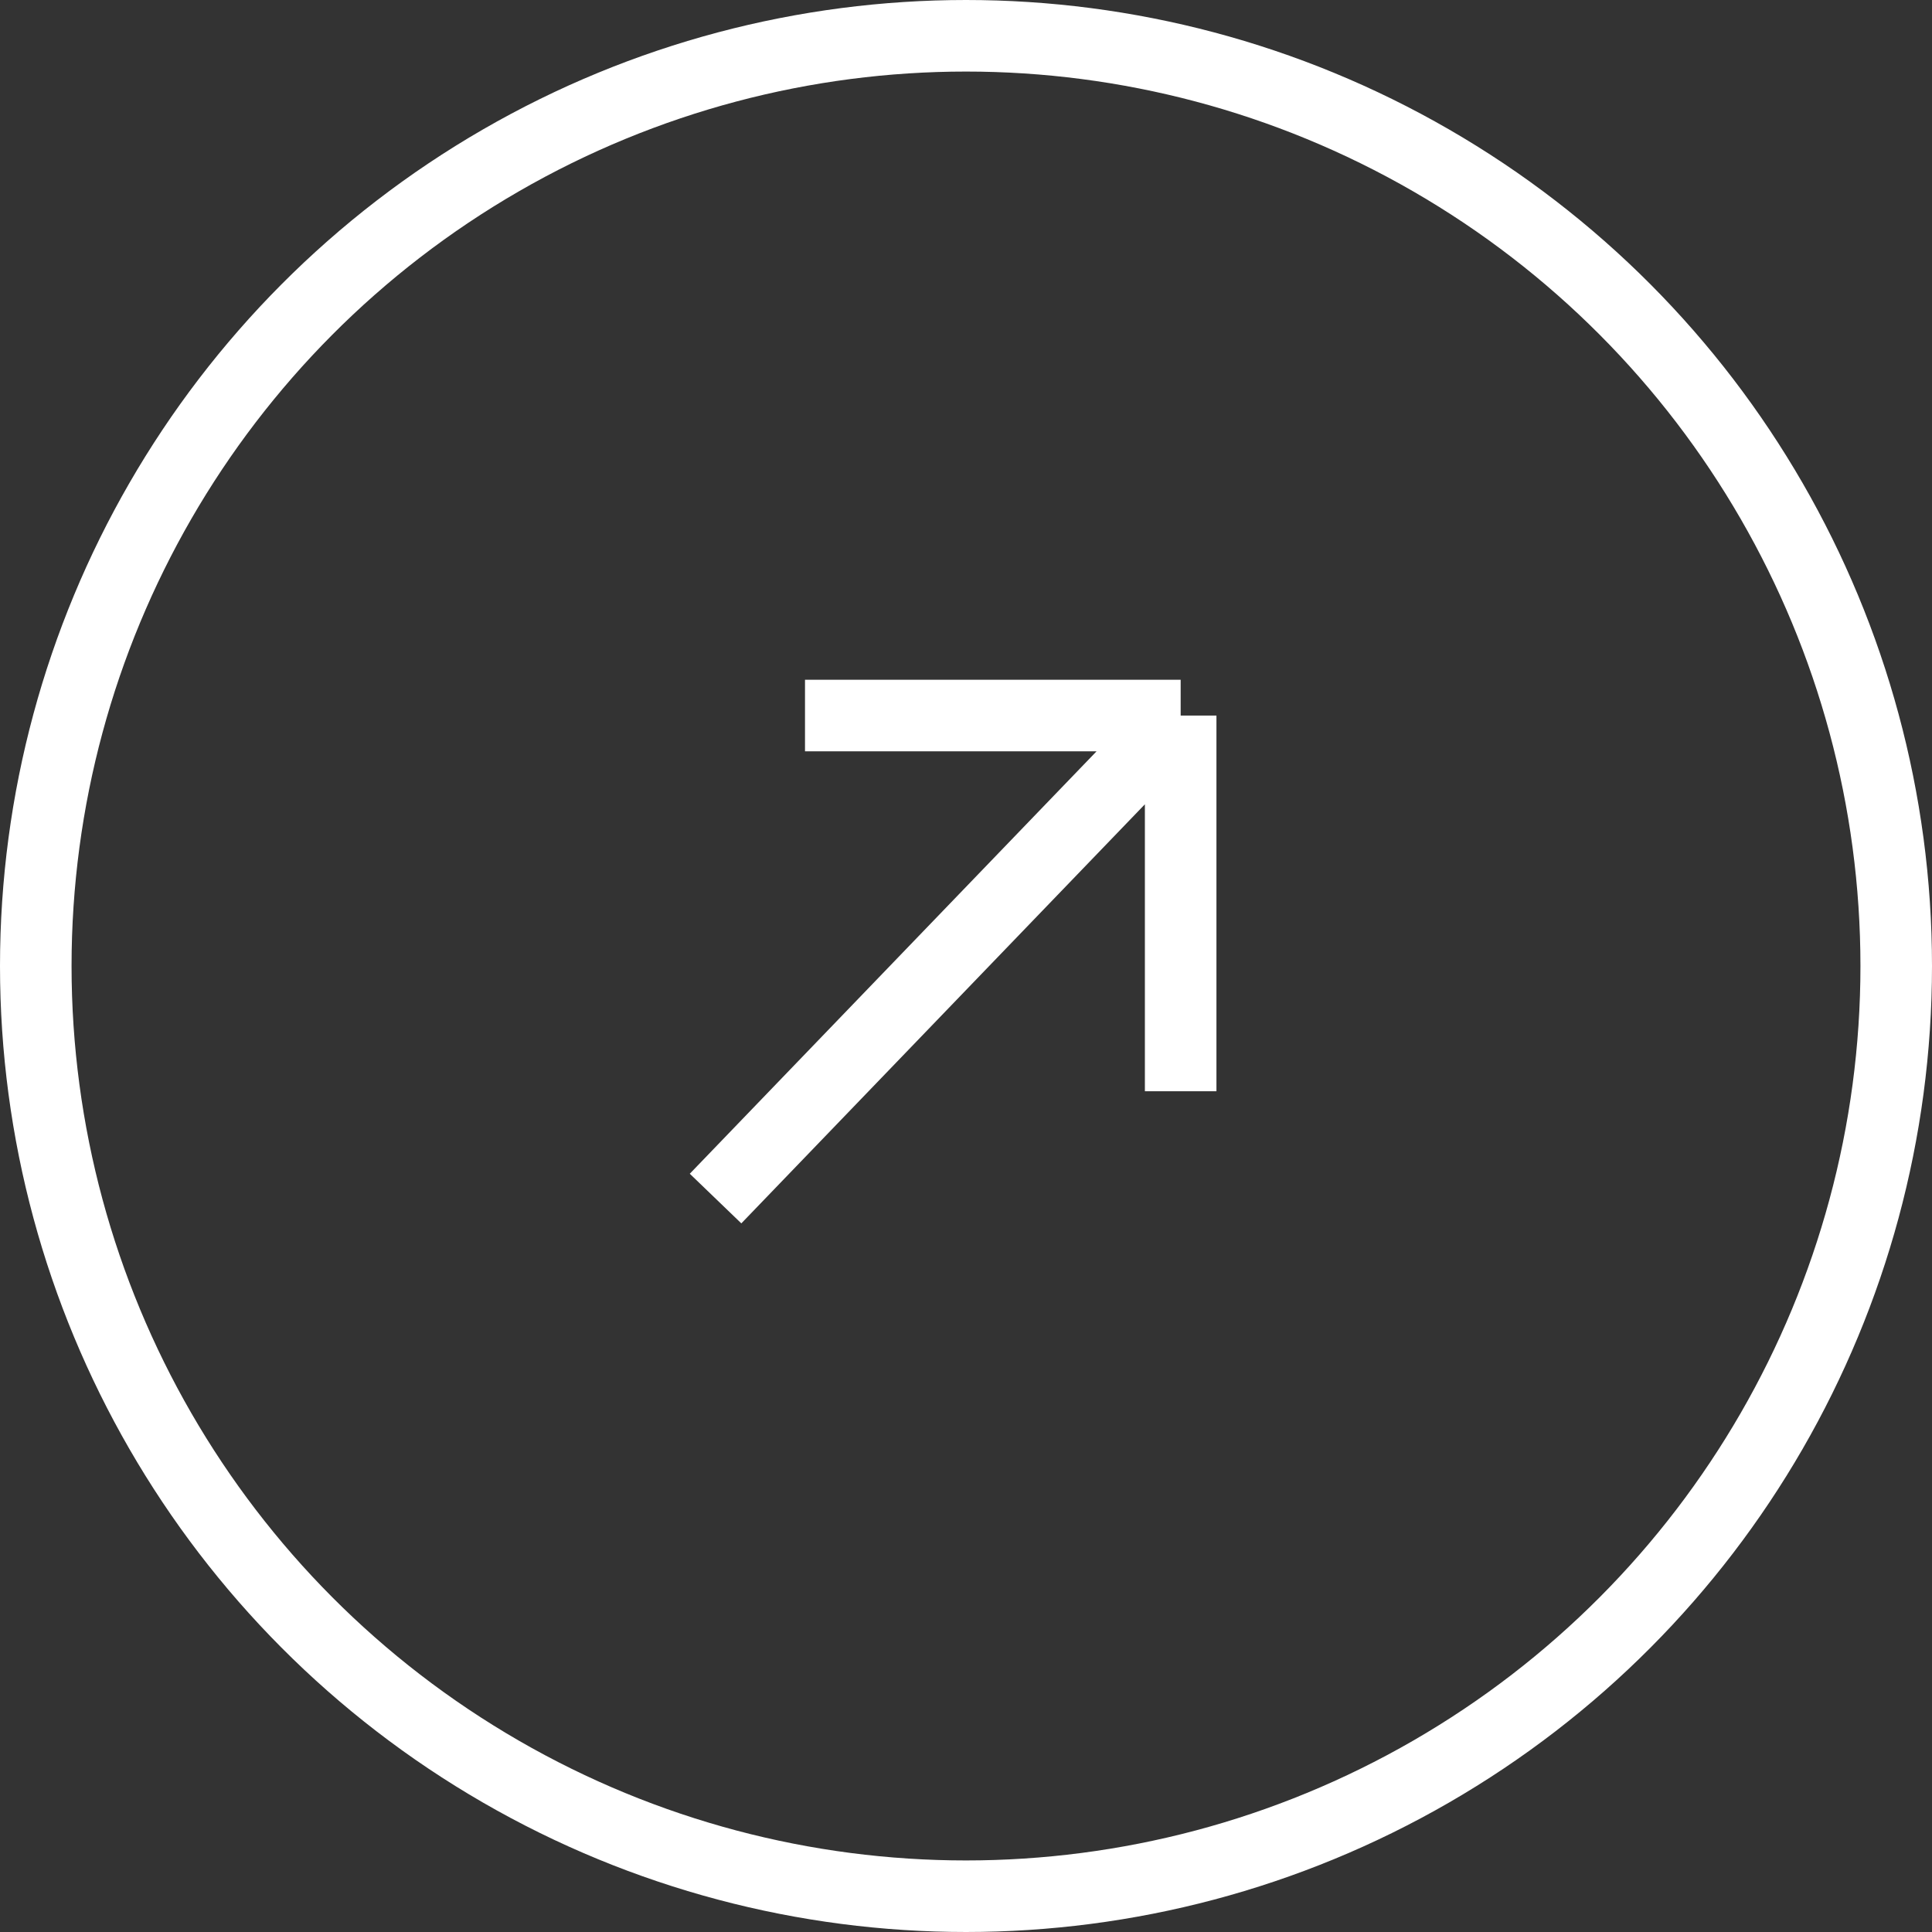
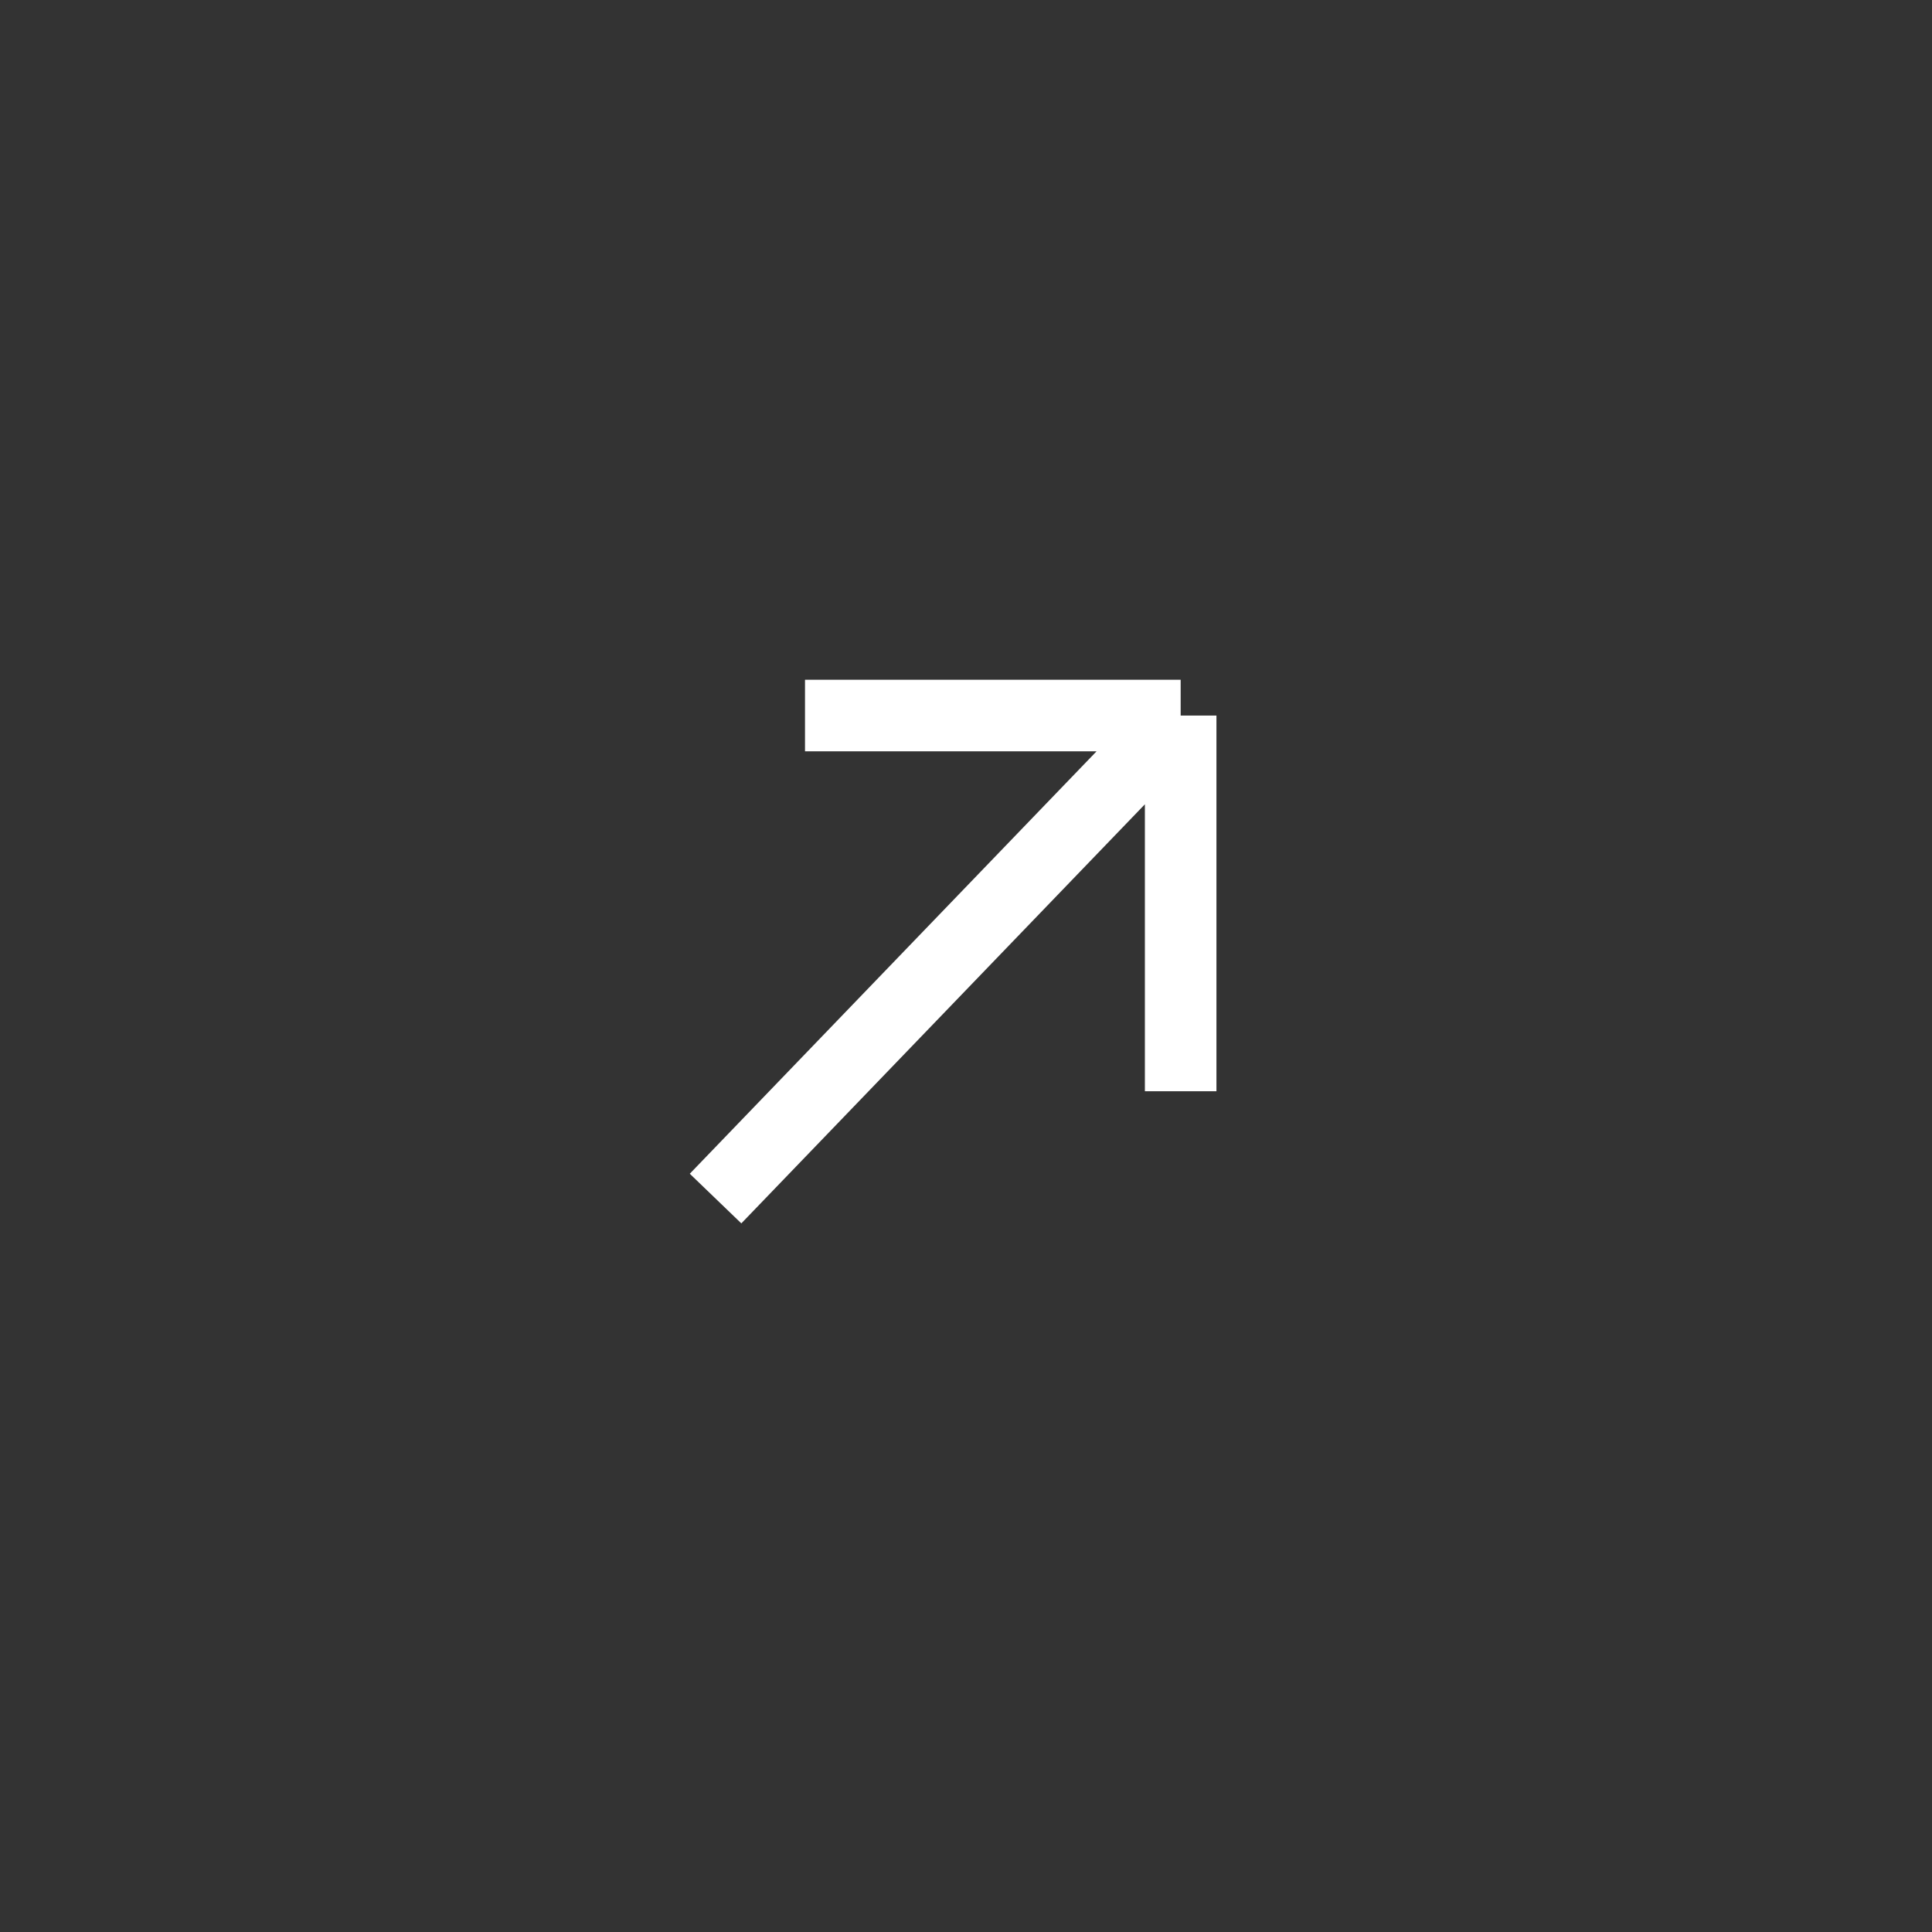
<svg xmlns="http://www.w3.org/2000/svg" width="54" height="54" viewBox="0 0 54 54" fill="none">
  <rect x="0" y="0" width="54" height="54" fill="#333333" stroke="none" />
-   <circle cx="27" cy="27" r="26" stroke="white" stroke-width="2" />
  <path d="M22.5 20H33M33 20V30.5M33 20L20 33.5" stroke="white" stroke-width="2" />
</svg>